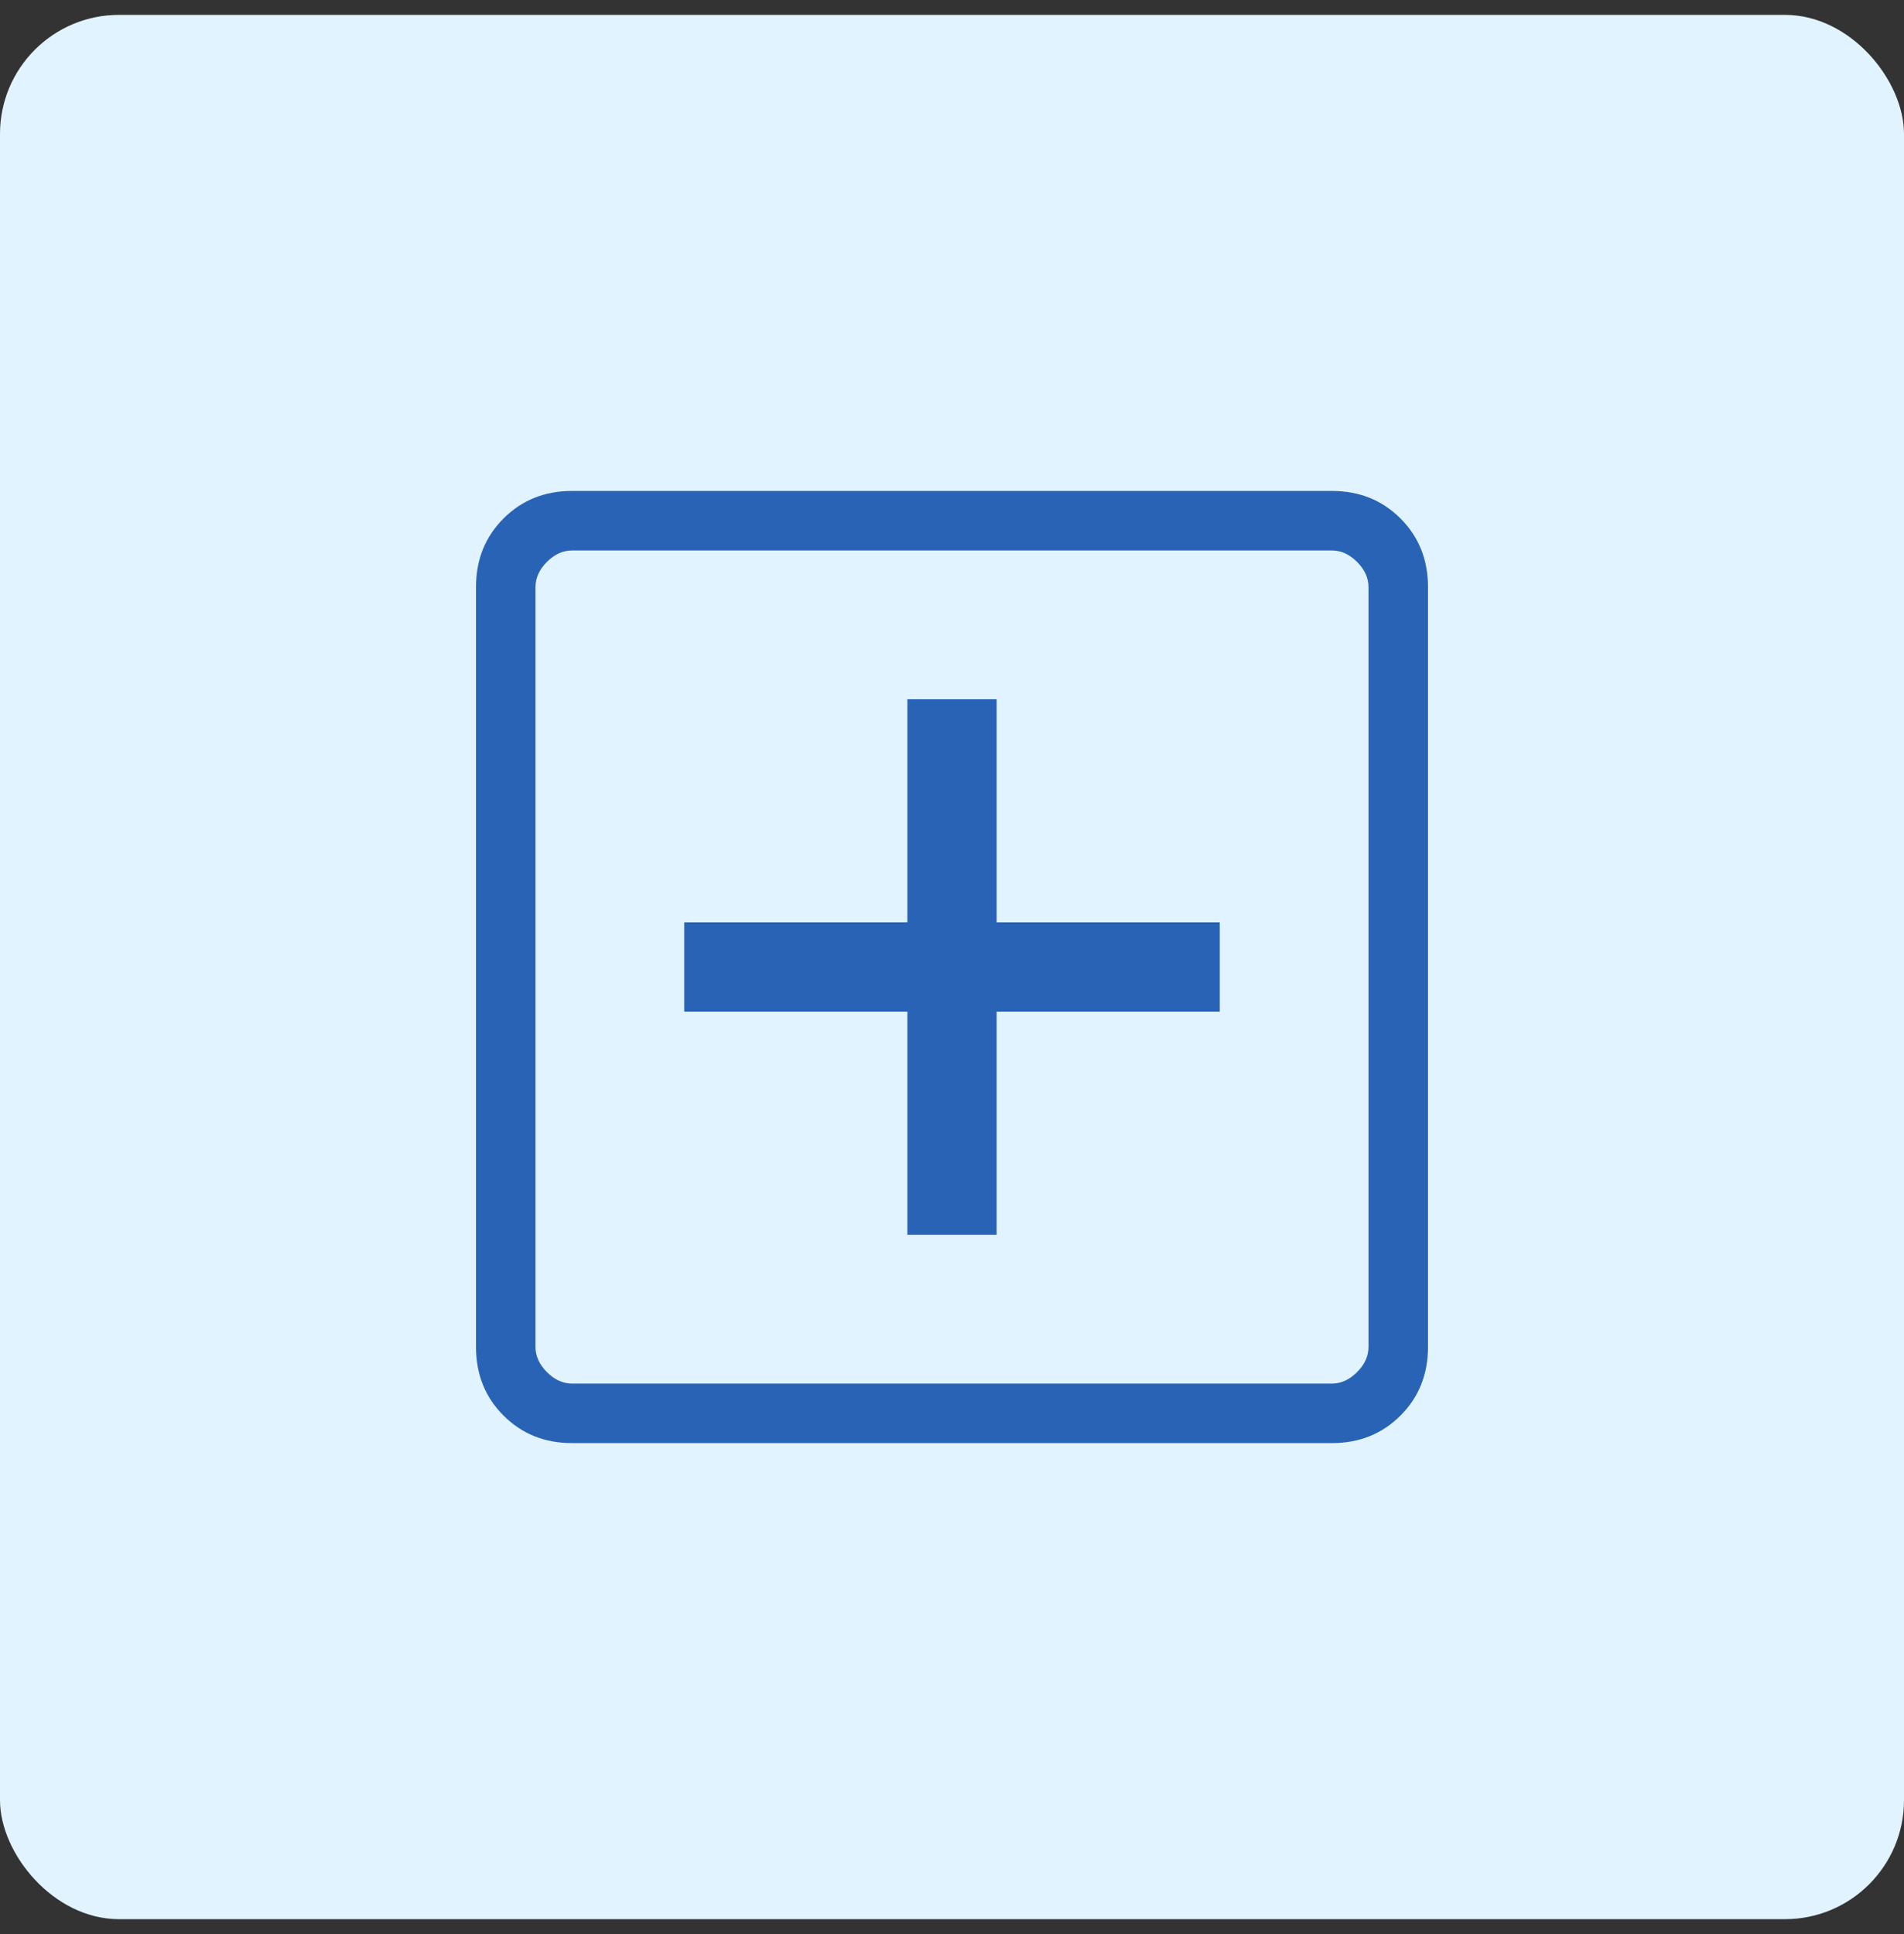
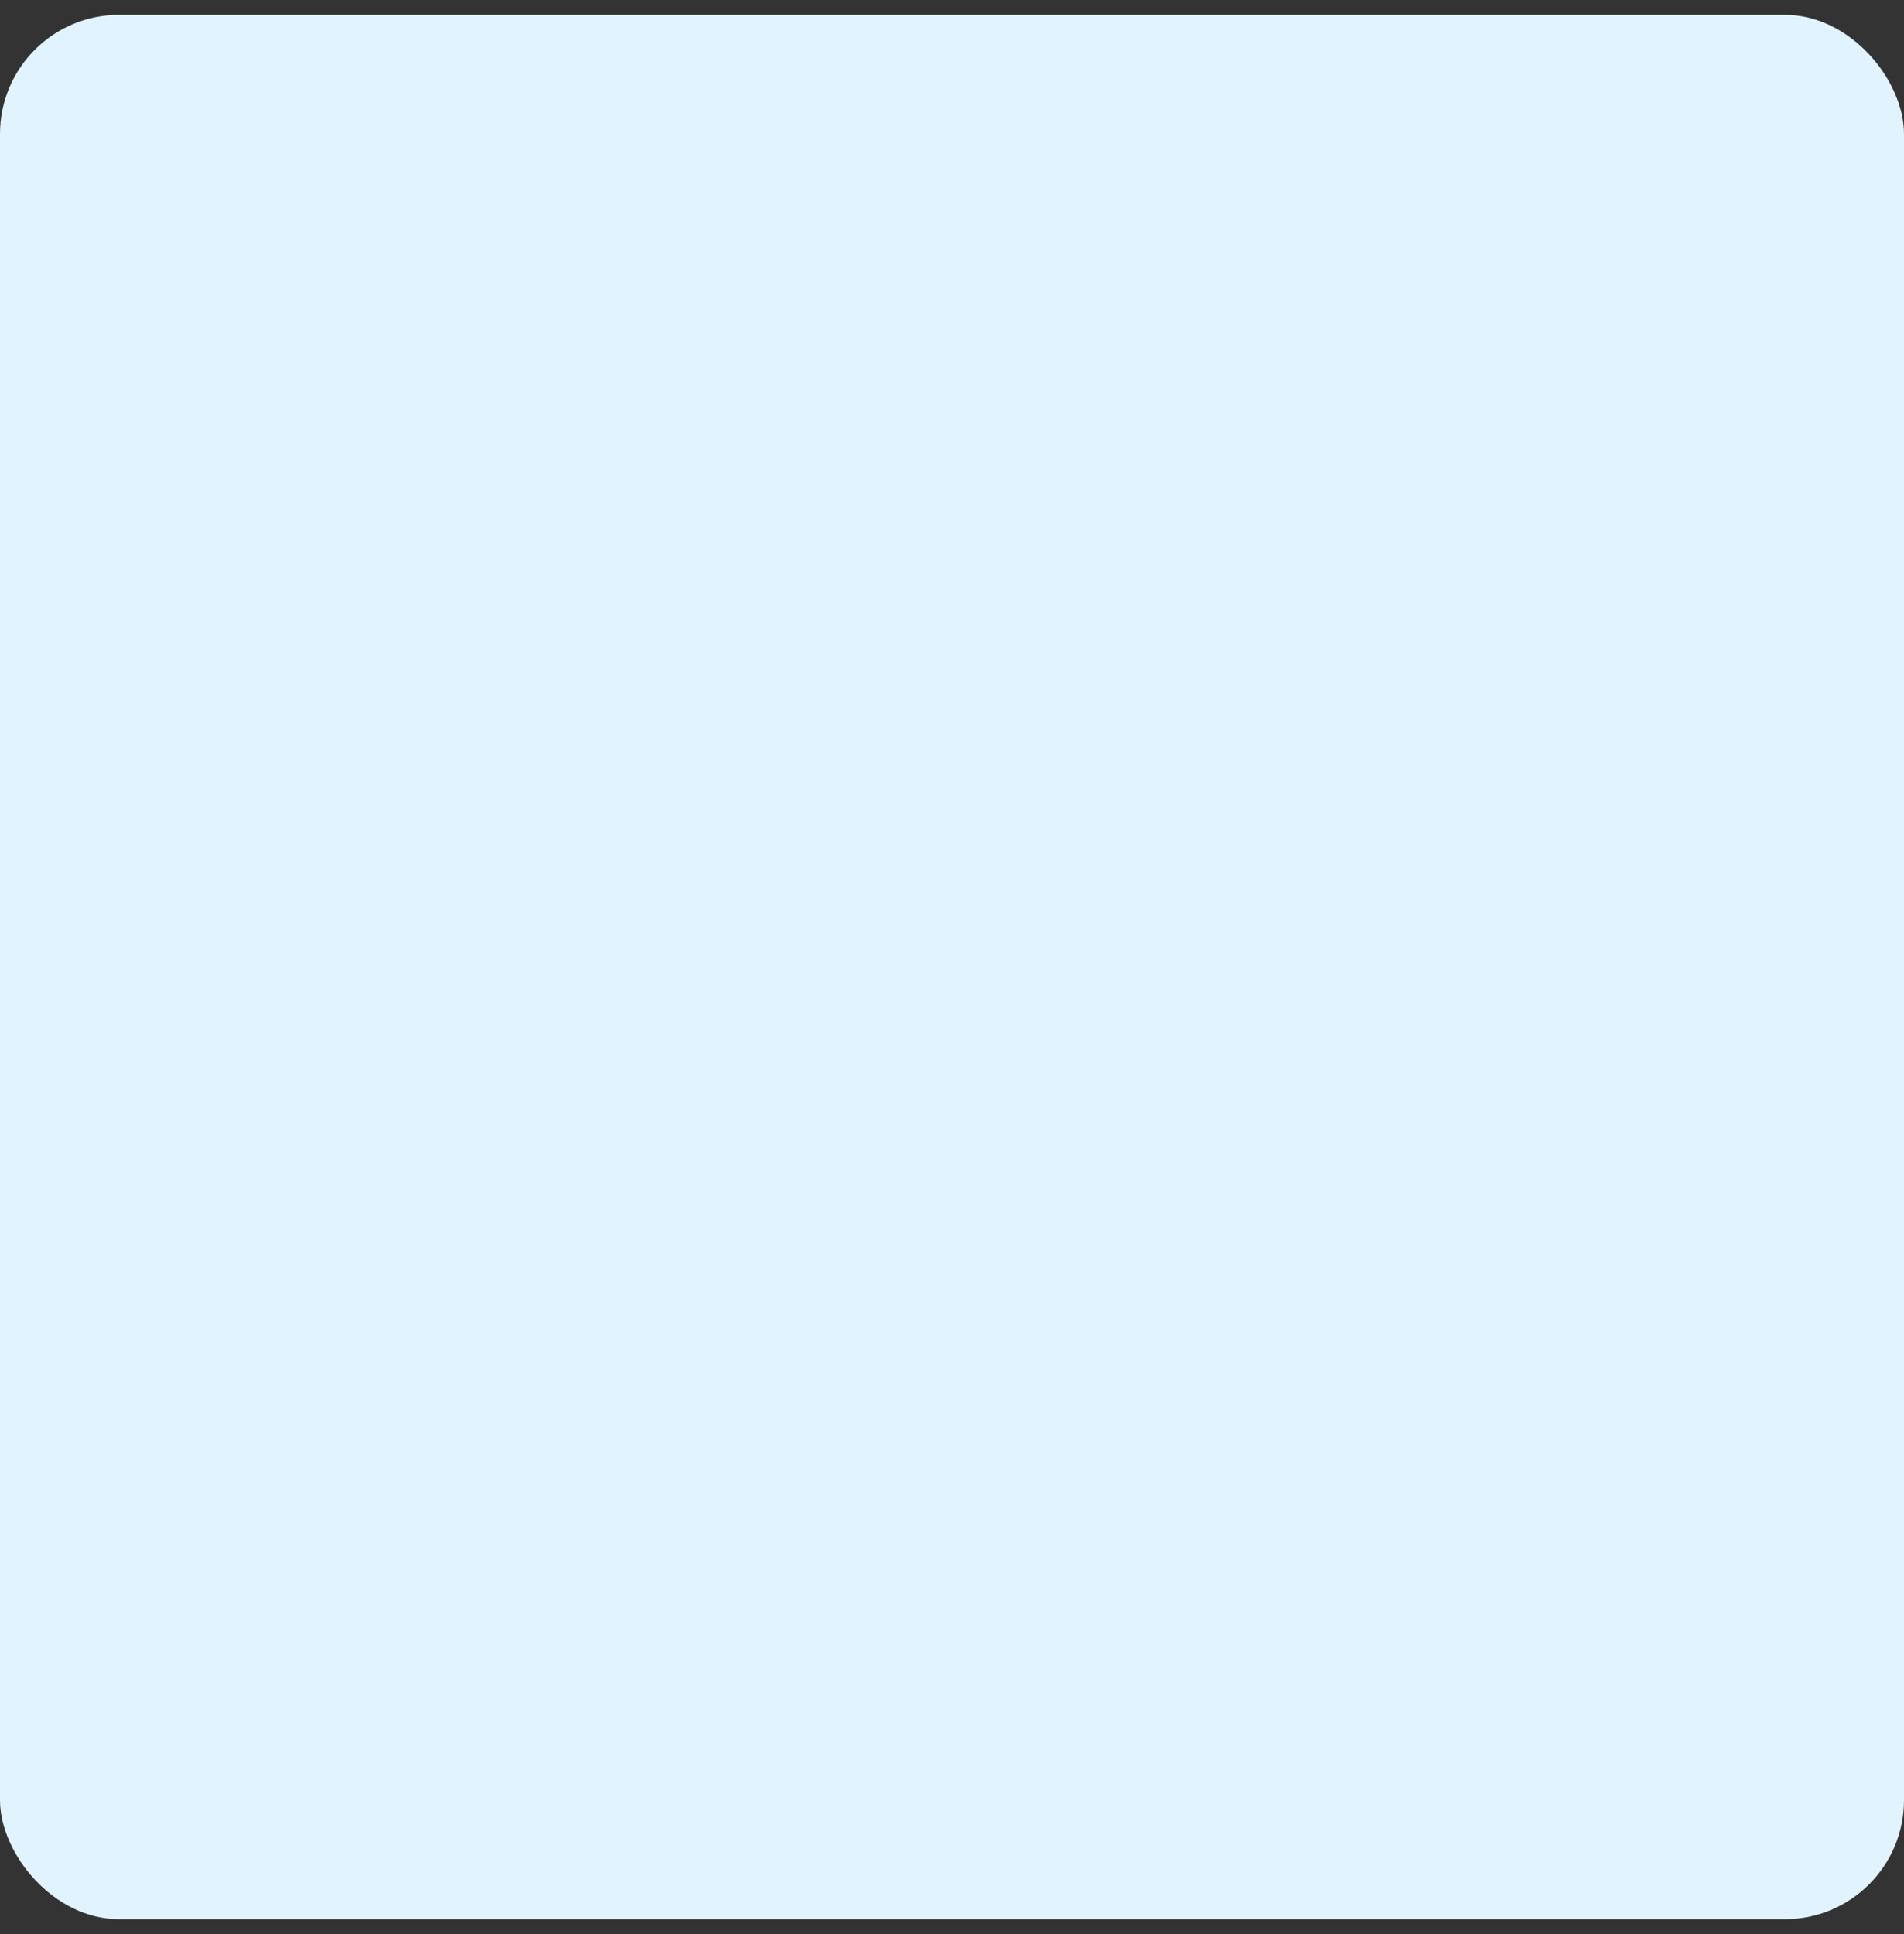
<svg xmlns="http://www.w3.org/2000/svg" width="64" height="65" viewBox="0 0 64 65" fill="none">
  <rect x="0" y="0" width="64" height="65" fill="#333333" stroke="none" />
  <rect y="0.5" width="64" height="64" rx="4" fill="#E1F3FF" />
  <mask id="mask0_3120_11507" style="mask-type:alpha" maskUnits="userSpaceOnUse" x="8" y="8" width="48" height="49">
    <rect x="8" y="8.5" width="48" height="48" fill="#D9D9D9" />
  </mask>
  <g mask="url(#mask0_3120_11507)">
-     <path d="M30.5 41.5H33.5V34H41V31H33.5V23.5H30.5V31H23V34H30.5V41.5ZM19.231 48.5C18.31 48.5 17.542 48.192 16.925 47.575C16.308 46.958 16 46.19 16 45.269V19.731C16 18.81 16.308 18.042 16.925 17.425C17.542 16.808 18.31 16.5 19.231 16.5H44.769C45.69 16.5 46.458 16.808 47.075 17.425C47.692 18.042 48 18.81 48 19.731V45.269C48 46.19 47.692 46.958 47.075 47.575C46.458 48.192 45.69 48.5 44.769 48.5H19.231ZM19.231 46.5H44.769C45.077 46.5 45.359 46.372 45.615 46.115C45.872 45.859 46 45.577 46 45.269V19.731C46 19.423 45.872 19.141 45.615 18.884C45.359 18.628 45.077 18.5 44.769 18.5H19.231C18.923 18.5 18.641 18.628 18.384 18.884C18.128 19.141 18 19.423 18 19.731V45.269C18 45.577 18.128 45.859 18.384 46.115C18.641 46.372 18.923 46.5 19.231 46.5Z" fill="#2963B5" />
-   </g>
+     </g>
</svg>